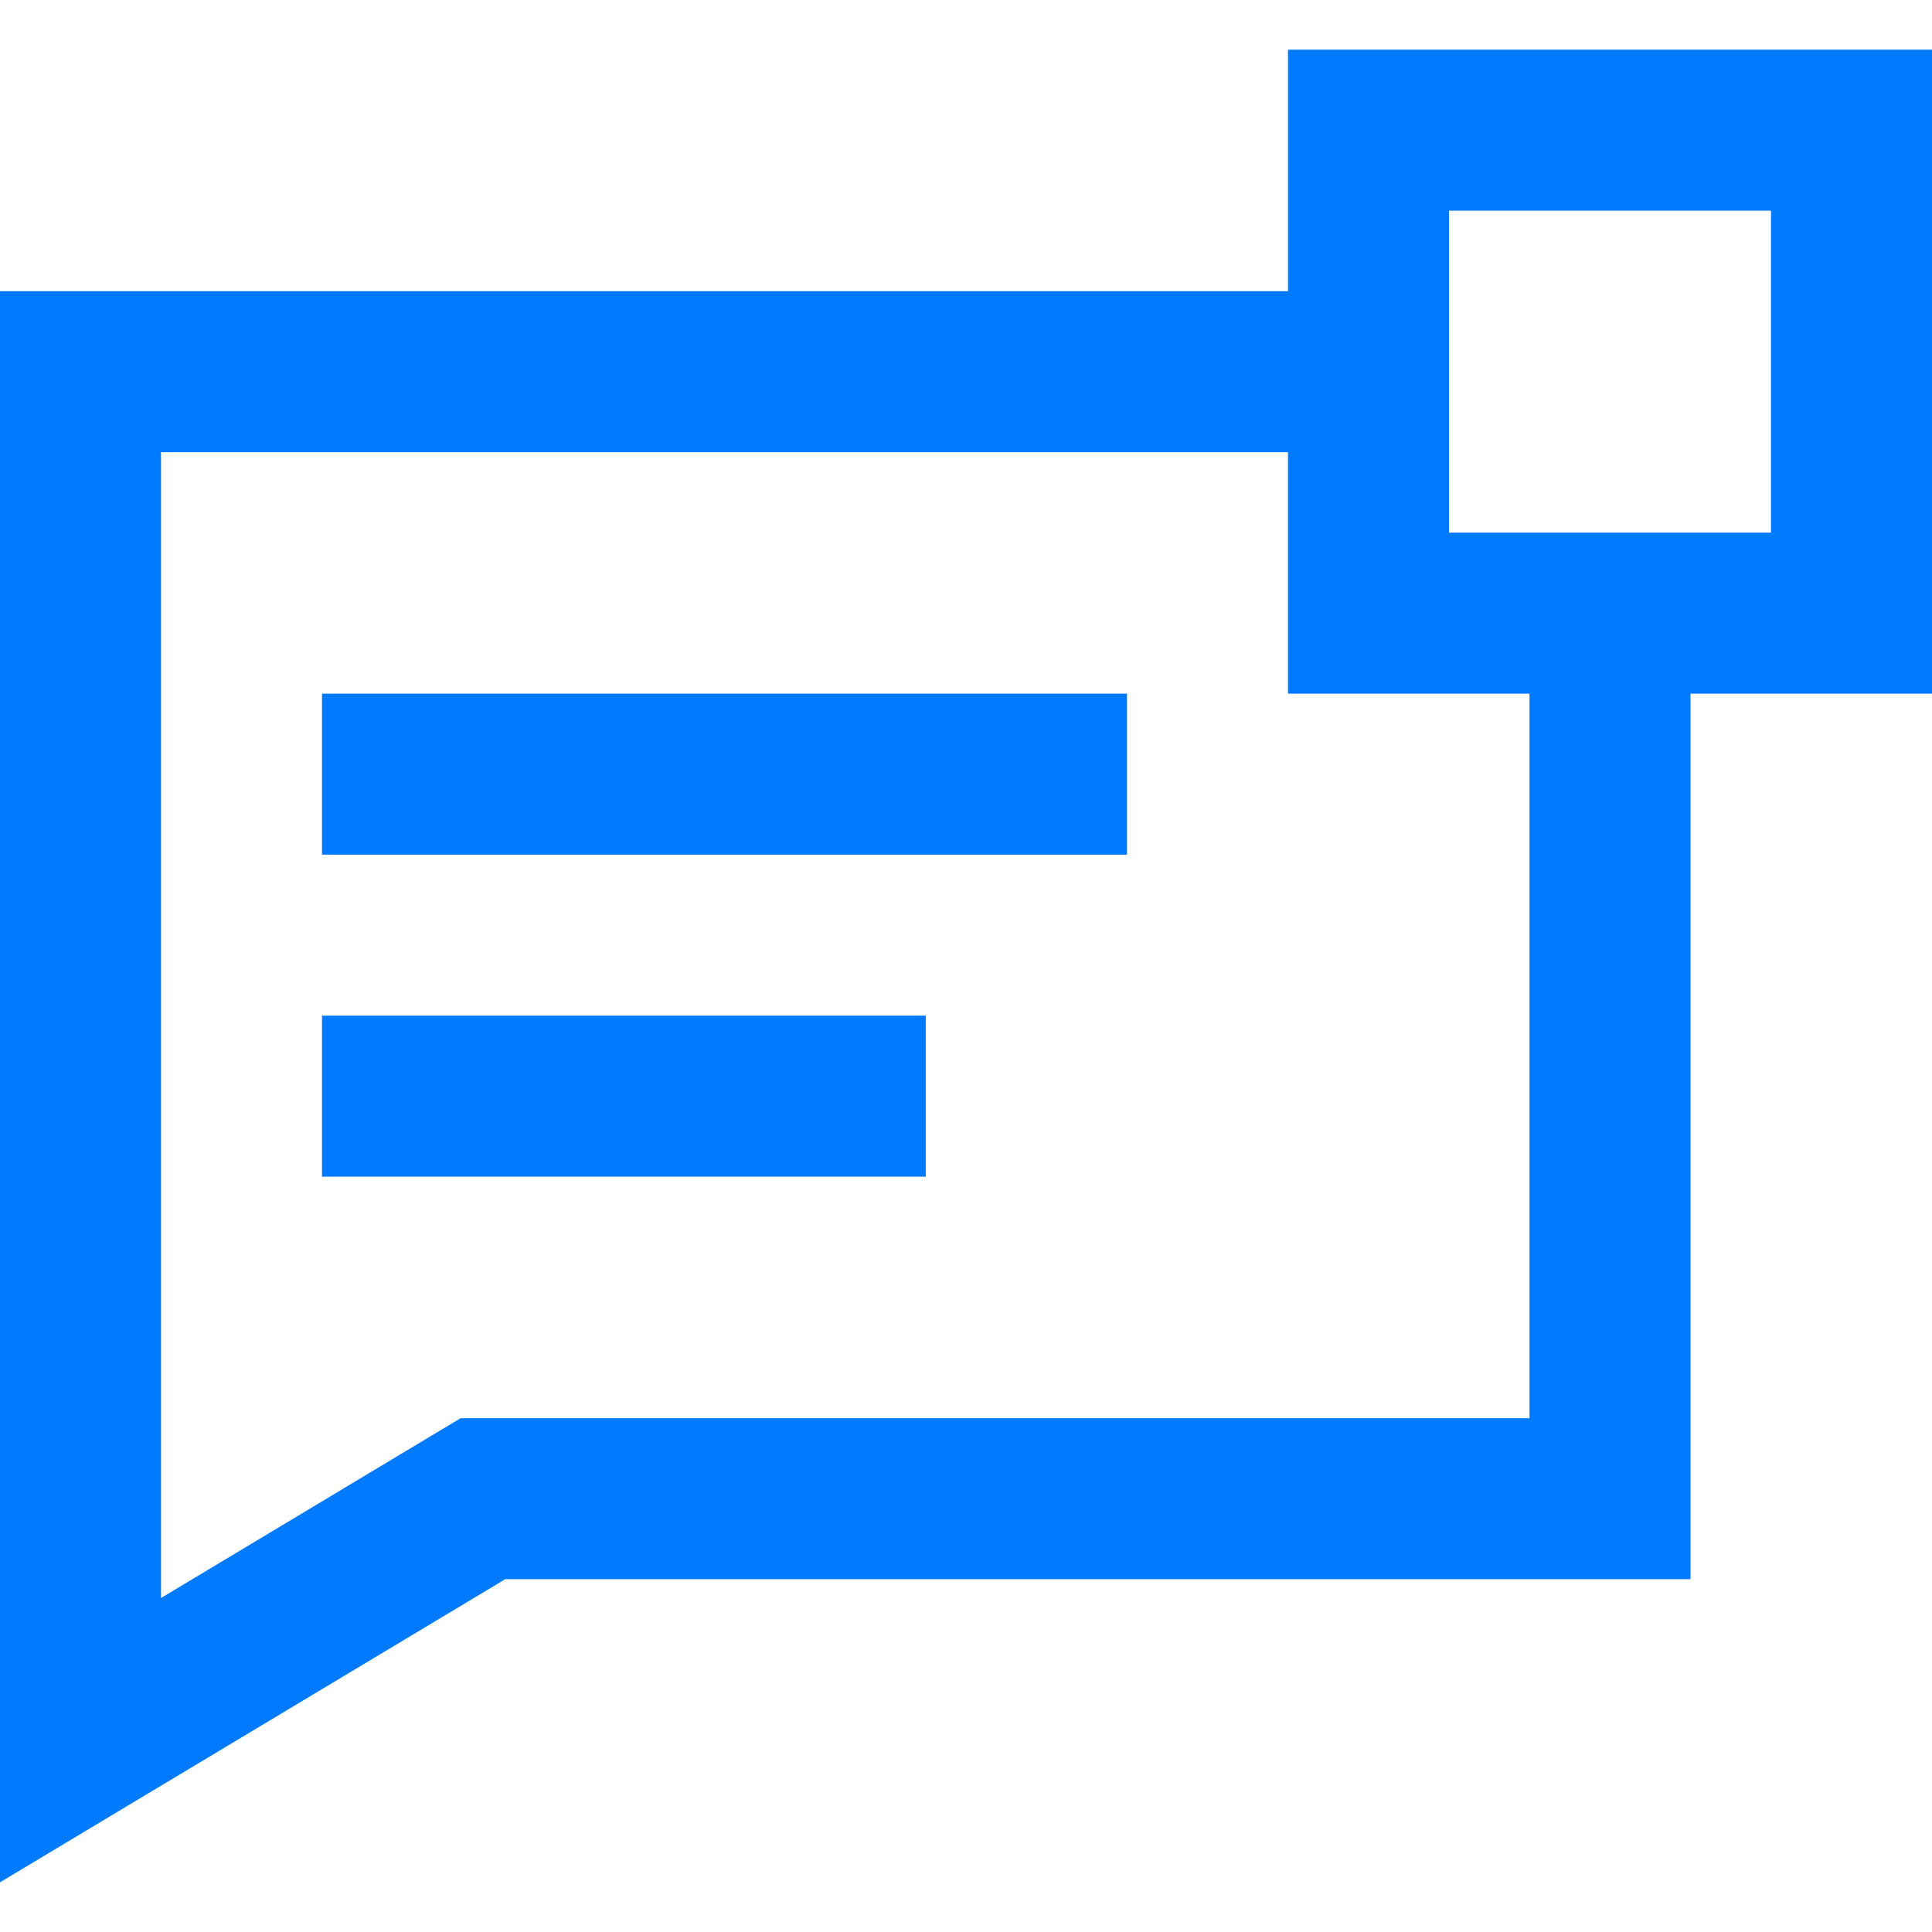
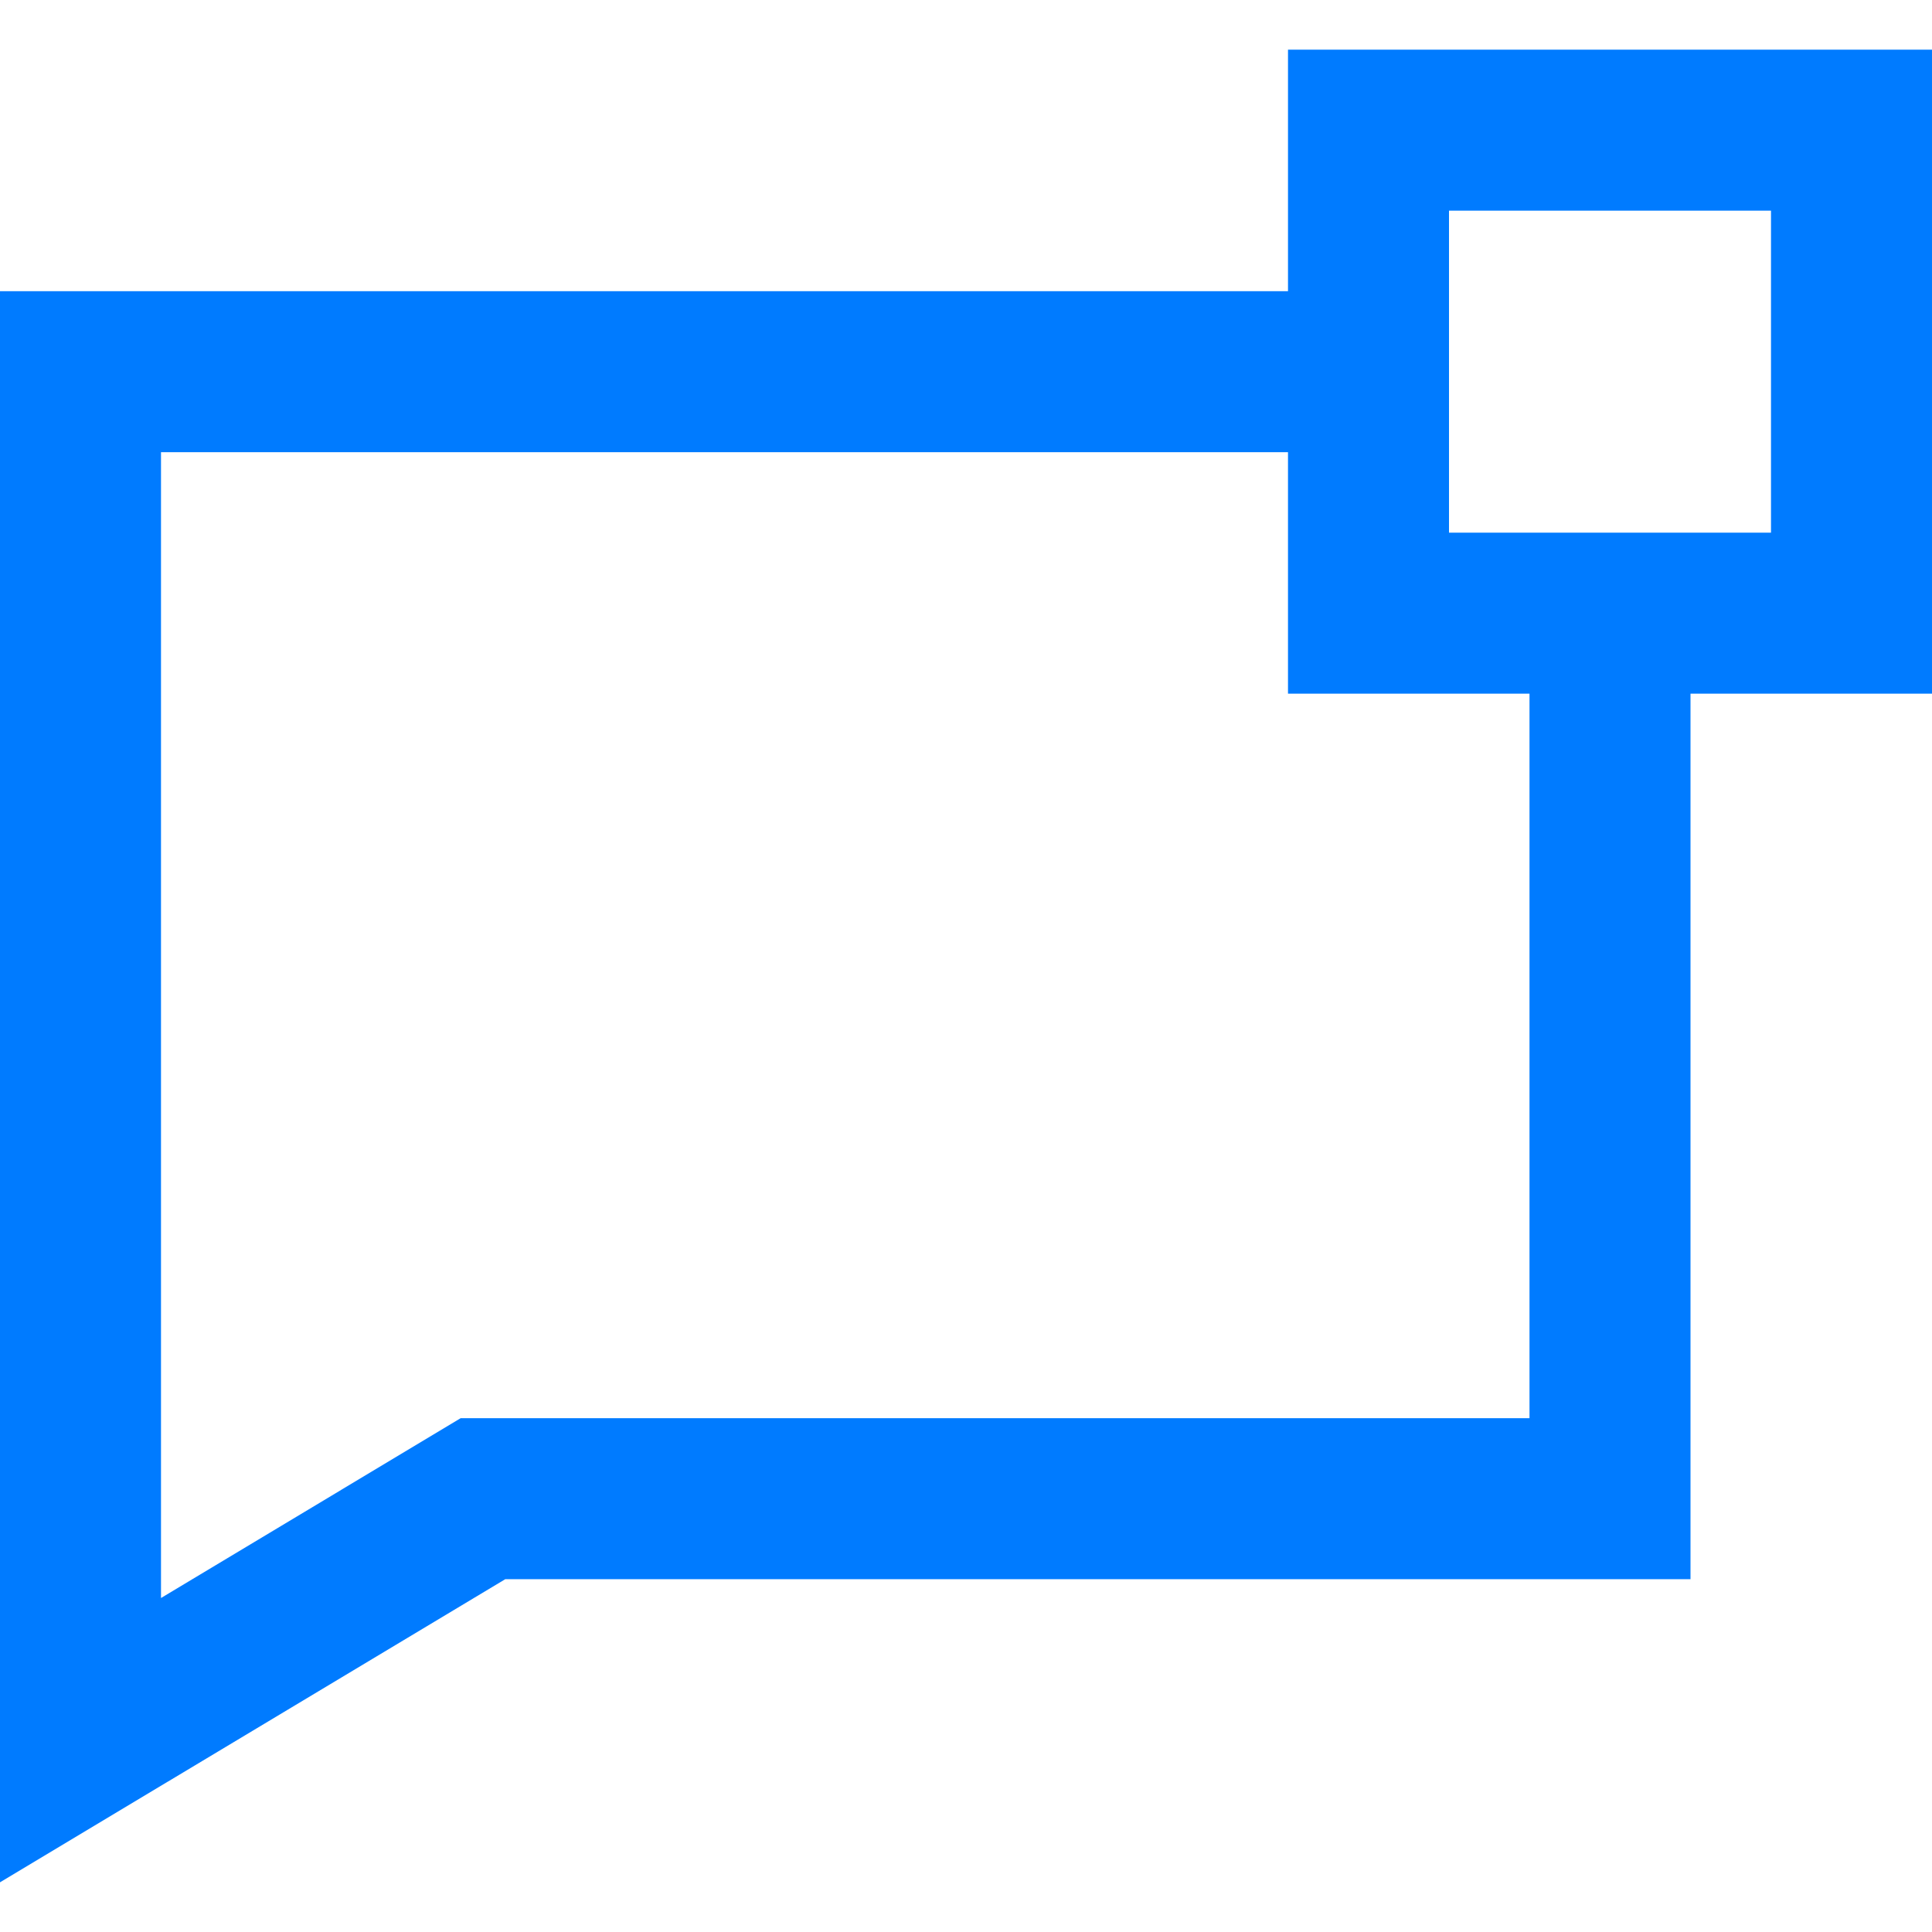
<svg xmlns="http://www.w3.org/2000/svg" version="1.1" id="Capa_1" x="0px" y="0px" viewBox="0 0 384 384" style="enable-background:new 0 0 384 384;" xml:space="preserve" width="512px" height="512px">
  <g>
    <g>
      <g>
-         <rect x="64" y="137.872" width="160" height="32" fill="#007bff" />
-         <rect x="64" y="201.872" width="120" height="32" fill="#007bff" />
        <path d="M256,9.872v48H0v316.256l100.432-60.256H336v-176h48v-128H256z M304,281.872H91.568L32,317.616V89.872h224v48h48V281.872     z M352,105.872h-16h-32h-16v-64h64V105.872z" fill="#007bff" />
      </g>
    </g>
  </g>
  <g>
</g>
  <g>
</g>
  <g>
</g>
  <g>
</g>
  <g>
</g>
  <g>
</g>
  <g>
</g>
  <g>
</g>
  <g>
</g>
  <g>
</g>
  <g>
</g>
  <g>
</g>
  <g>
</g>
  <g>
</g>
  <g>
</g>
</svg>